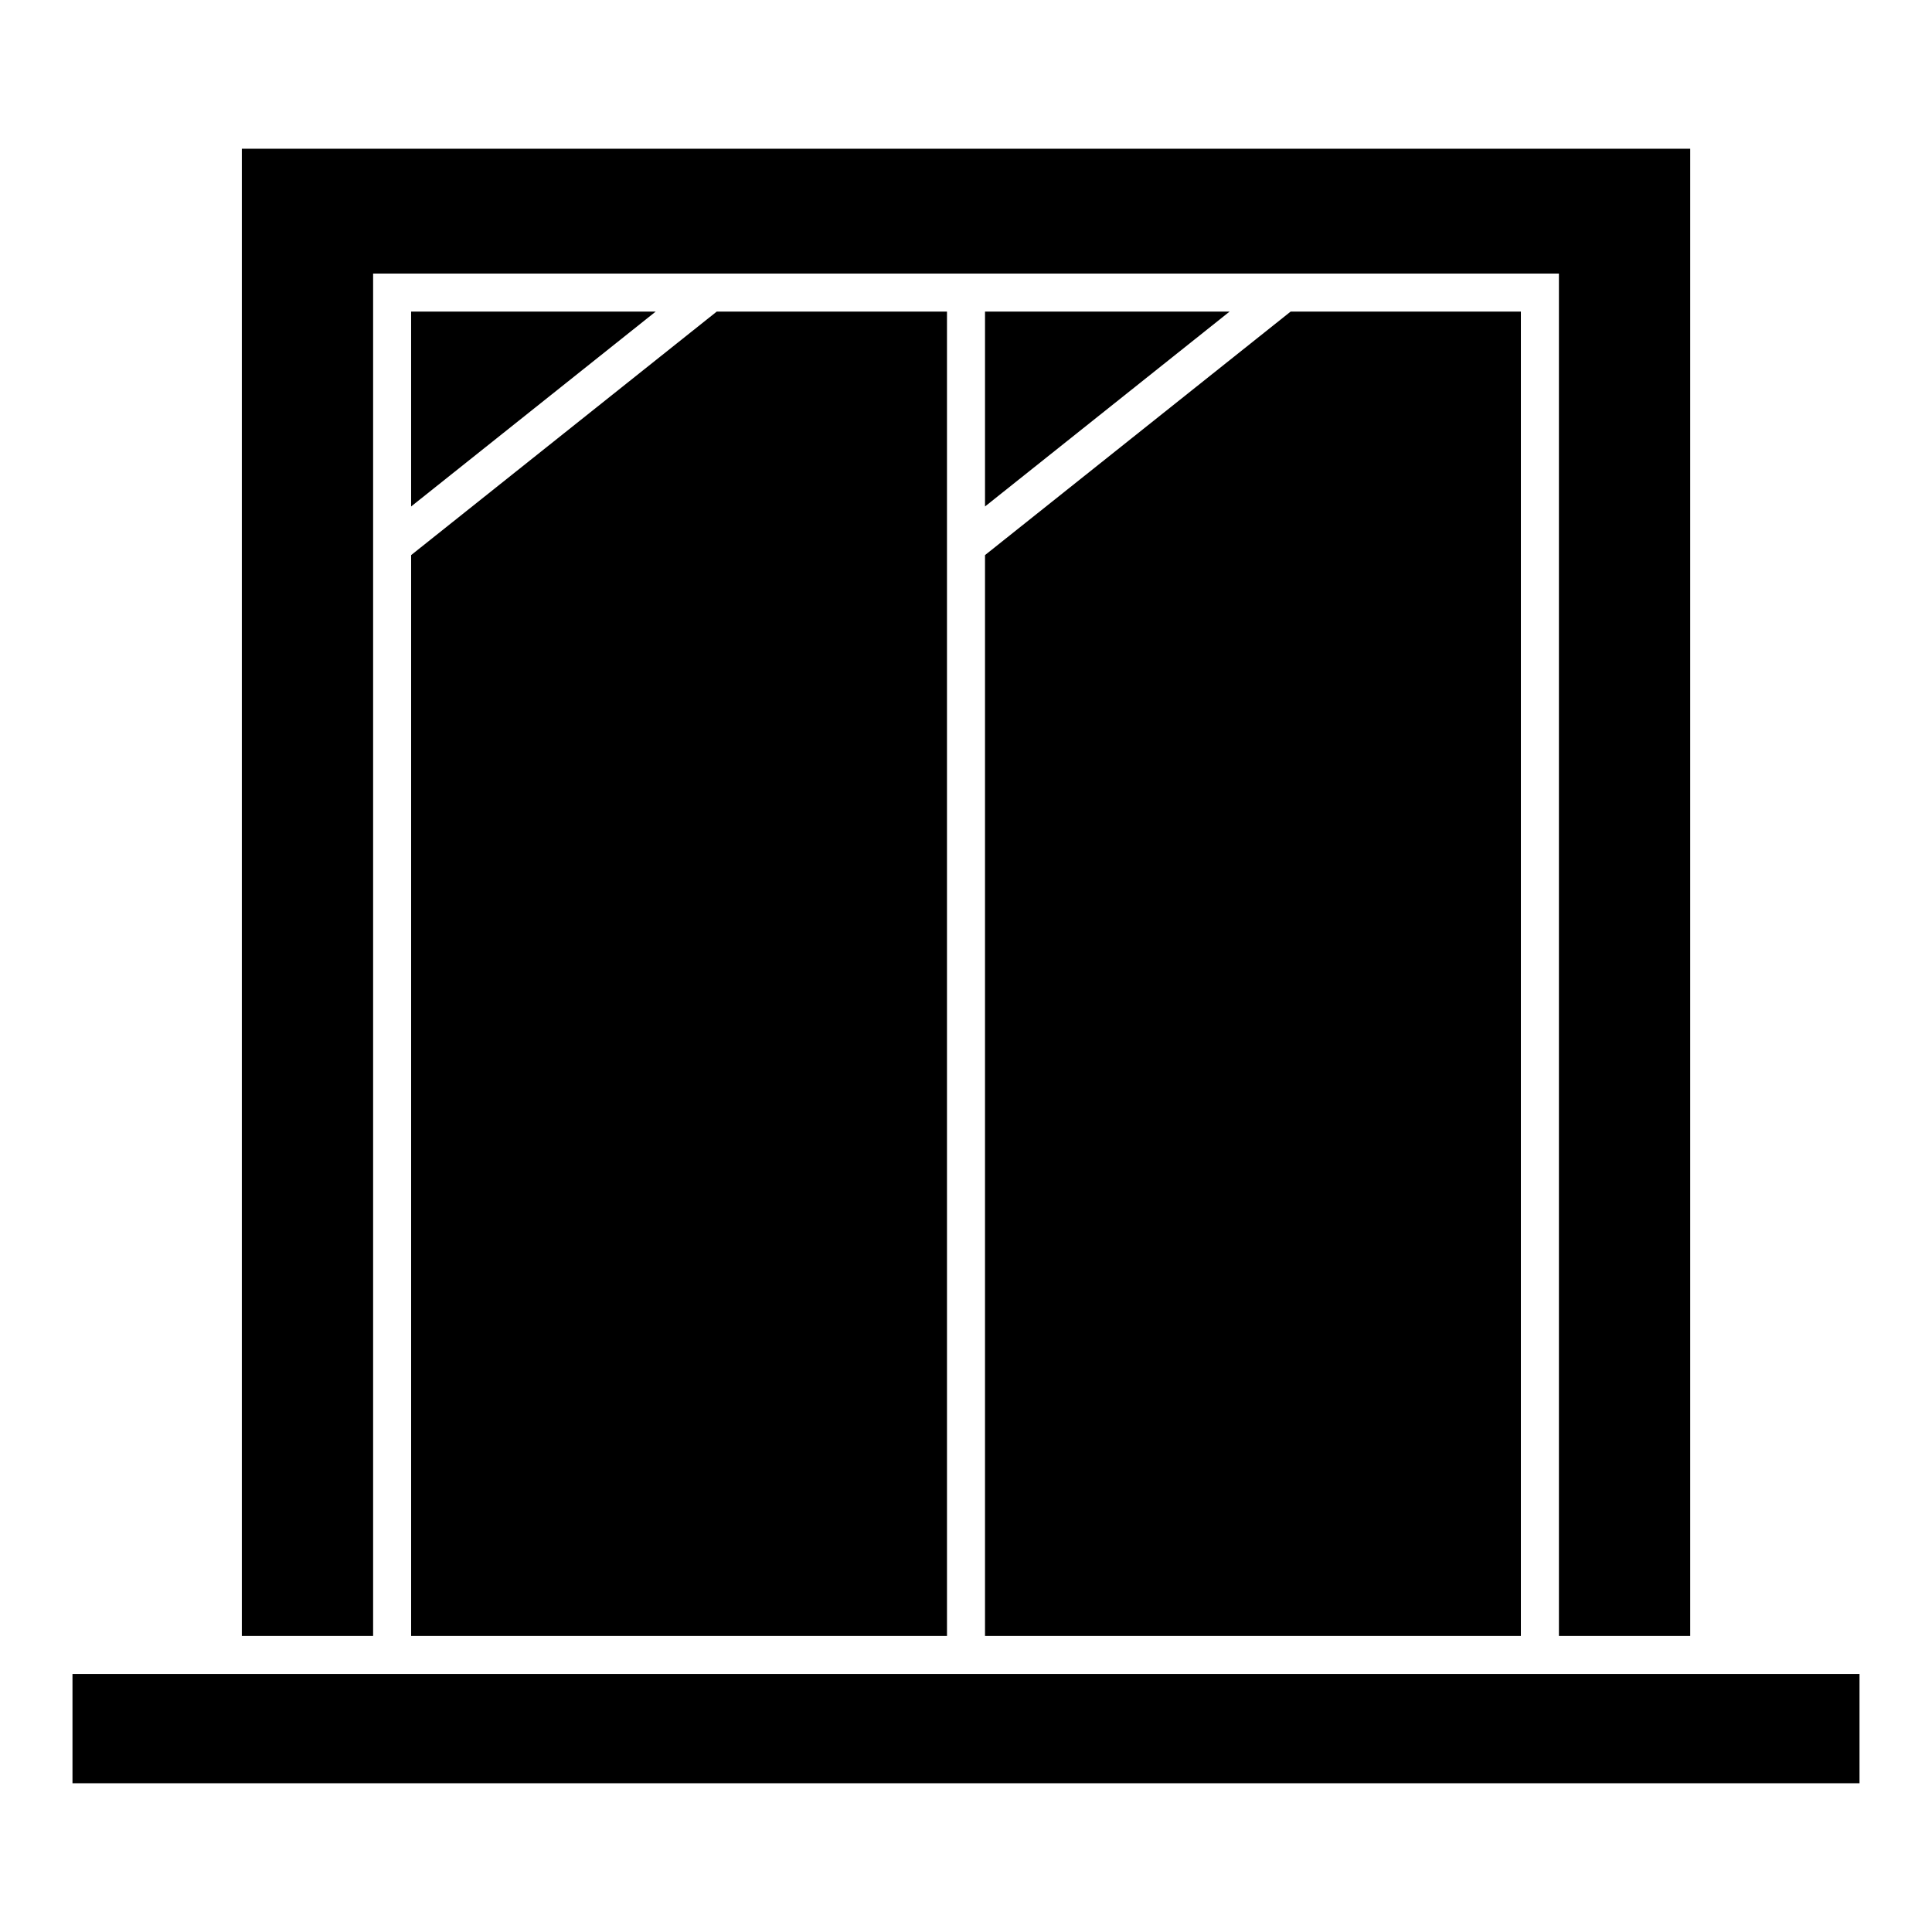
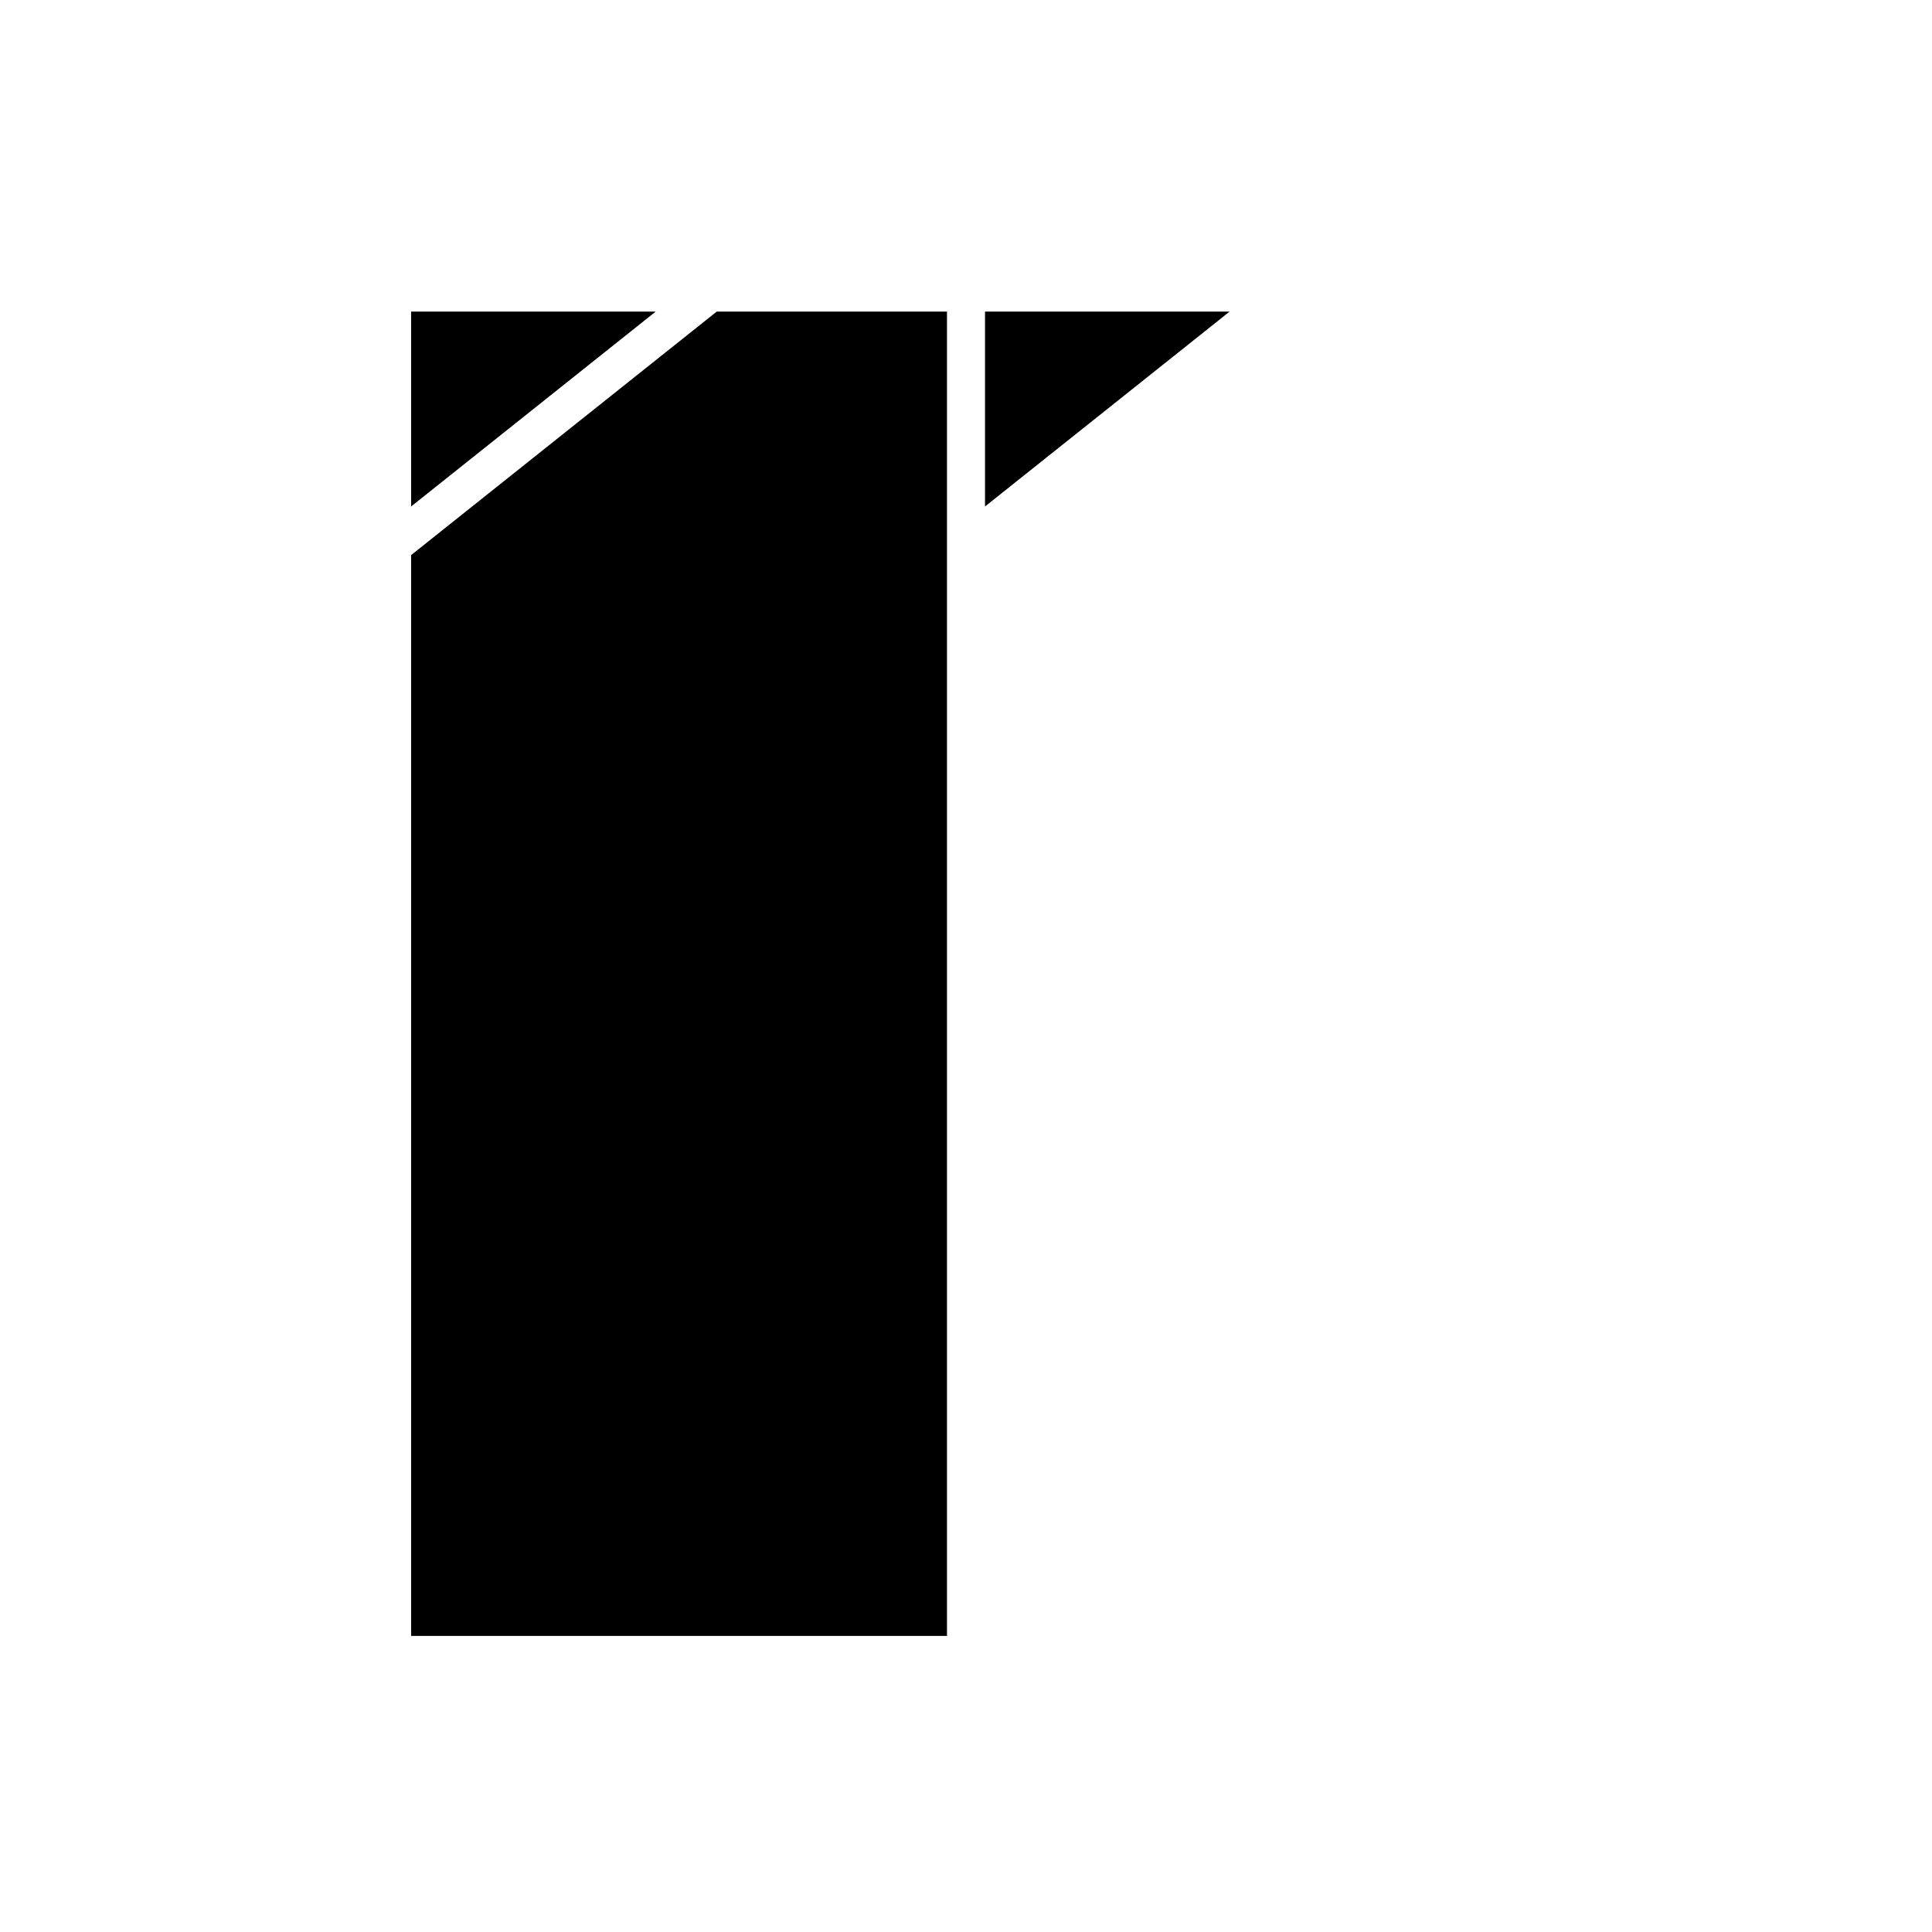
<svg xmlns="http://www.w3.org/2000/svg" fill="#000000" width="800px" height="800px" version="1.1" viewBox="144 144 512 512">
  <g>
    <path d="m394.96 226.58h-61.023l-80.984 64.527v286.43h142.01z" />
    <path d="m252.95 278.22 64.812-51.645h-64.812z" />
-     <path d="m242.88 216.5h314.25v361.03h34.797v-394.11h-383.84v394.11h34.793z" />
    <path d="m405.04 278.22 64.816-51.645h-64.816z" />
-     <path d="m547.05 226.58h-61.023l-80.988 64.527v286.43h142.01z" />
-     <path d="m163.21 587.61v28.969h473.58v-28.969z" />
  </g>
</svg>